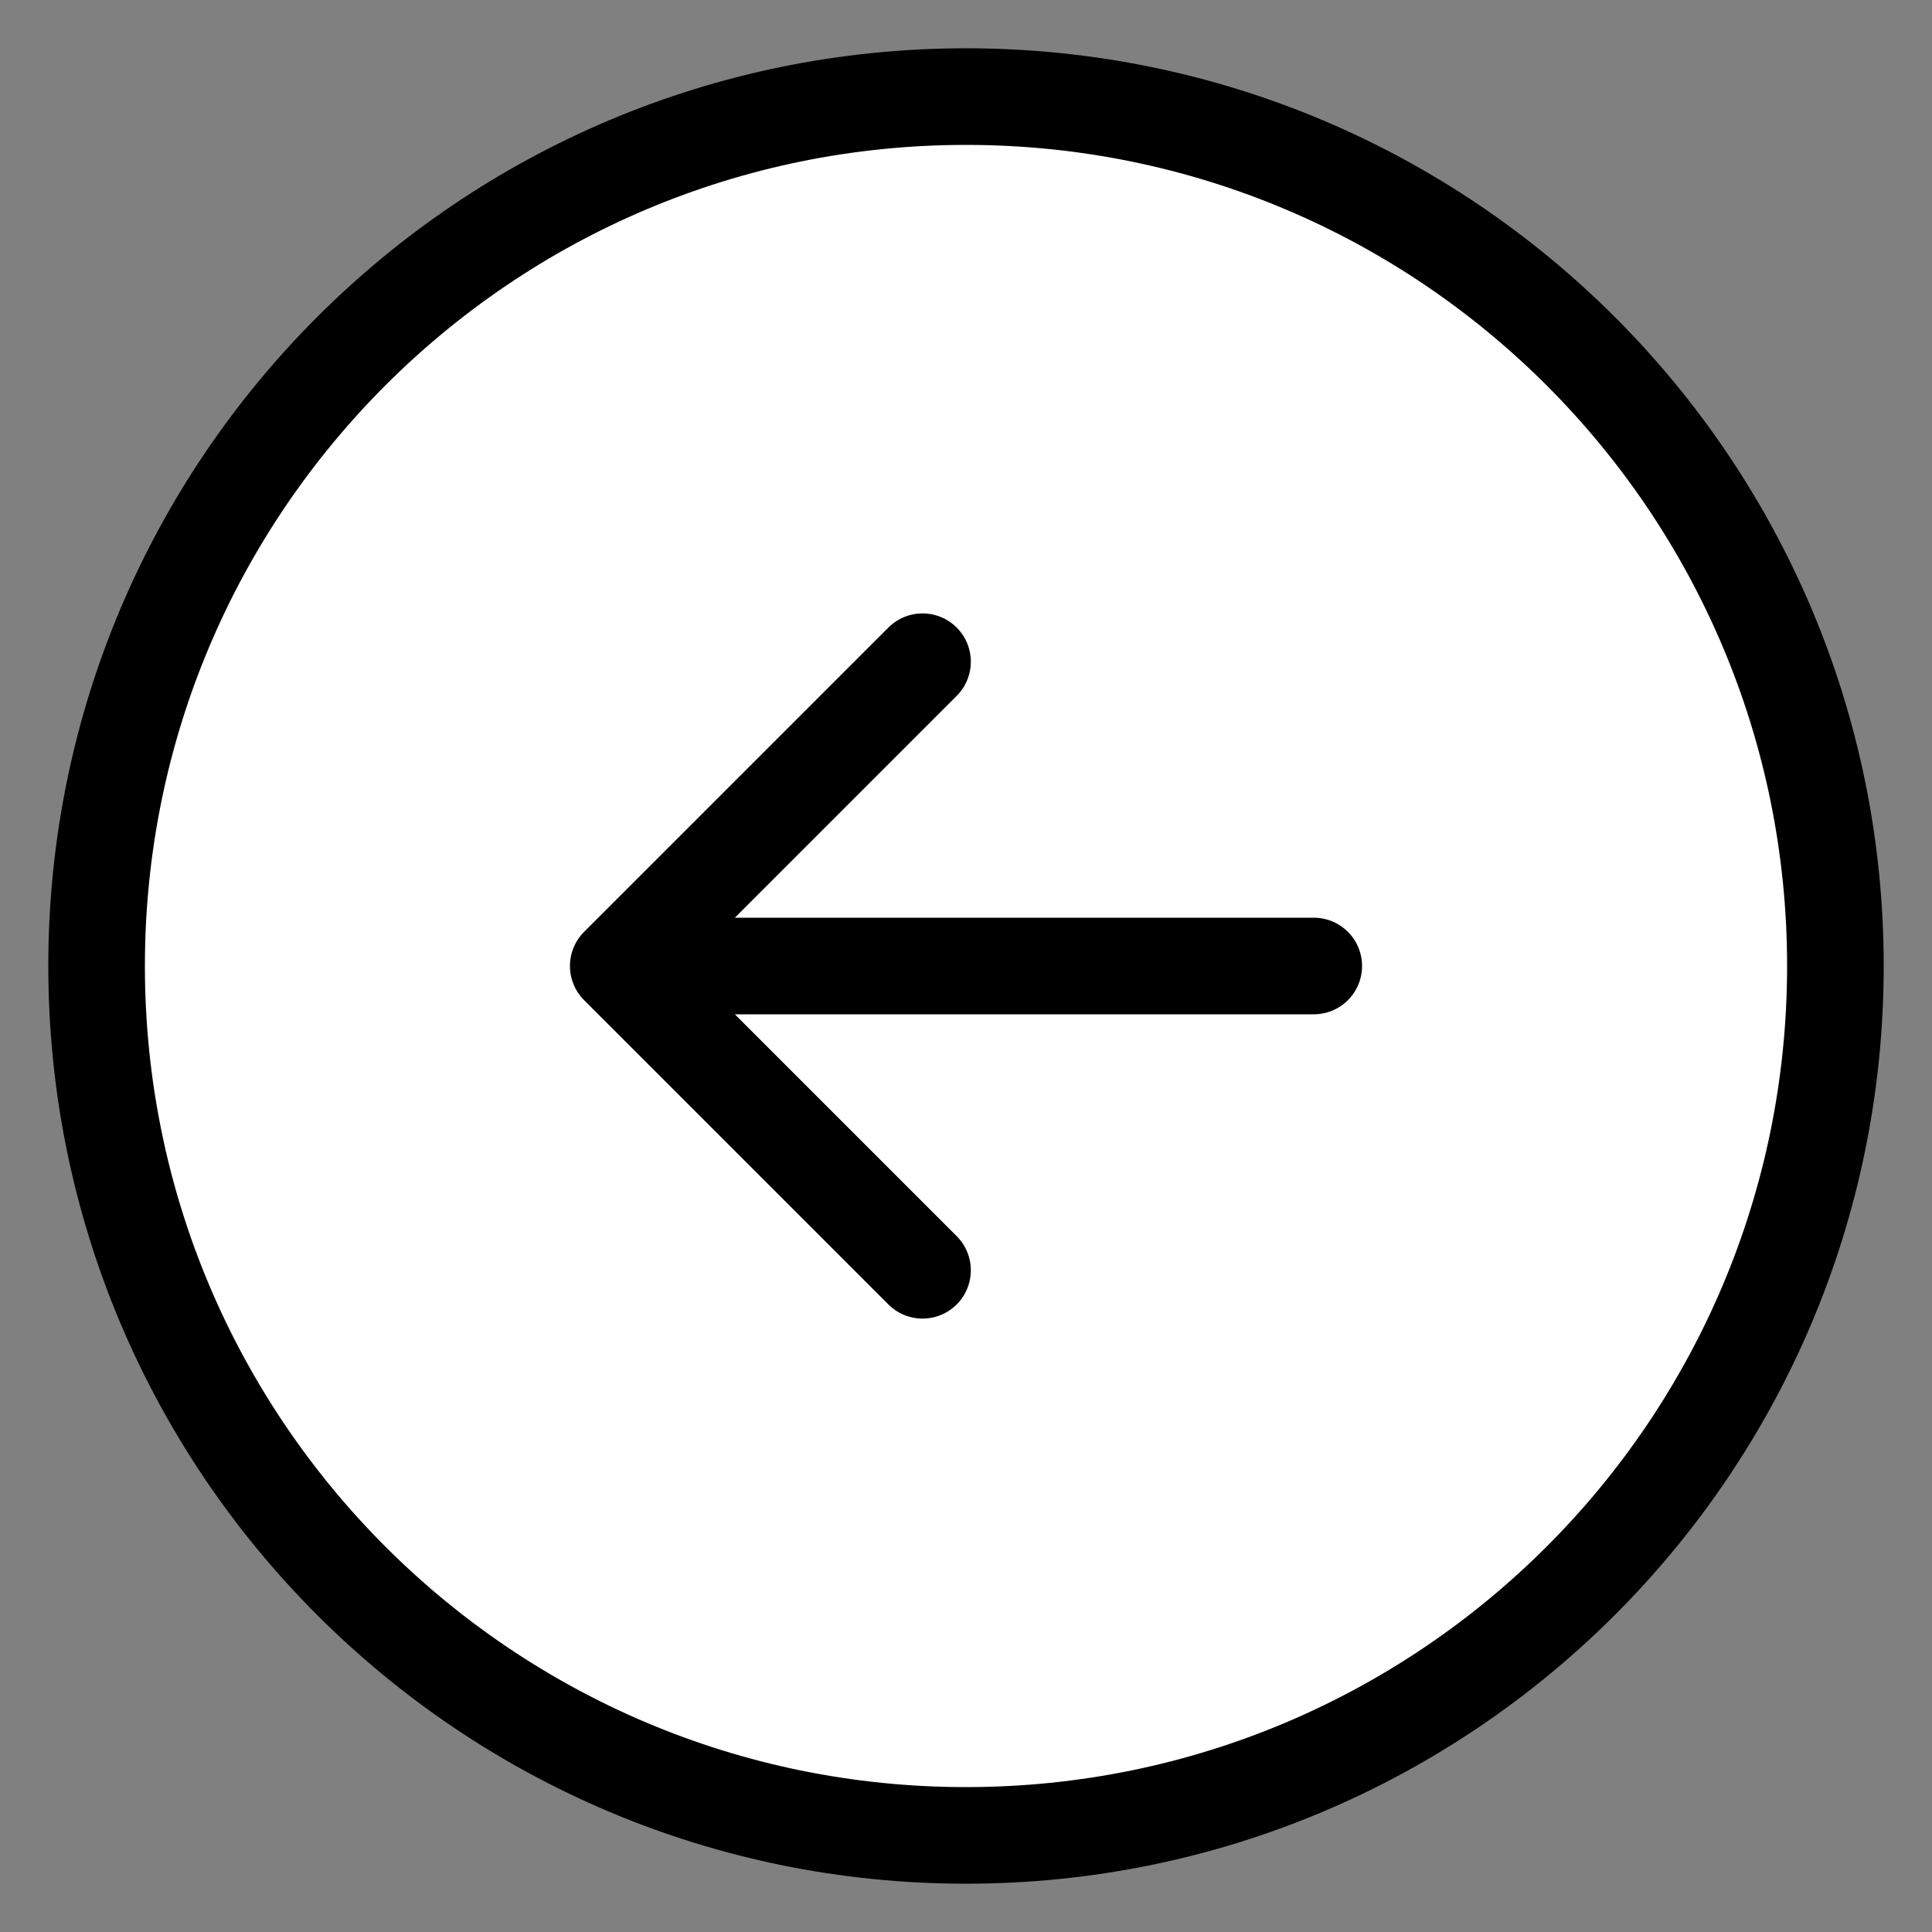
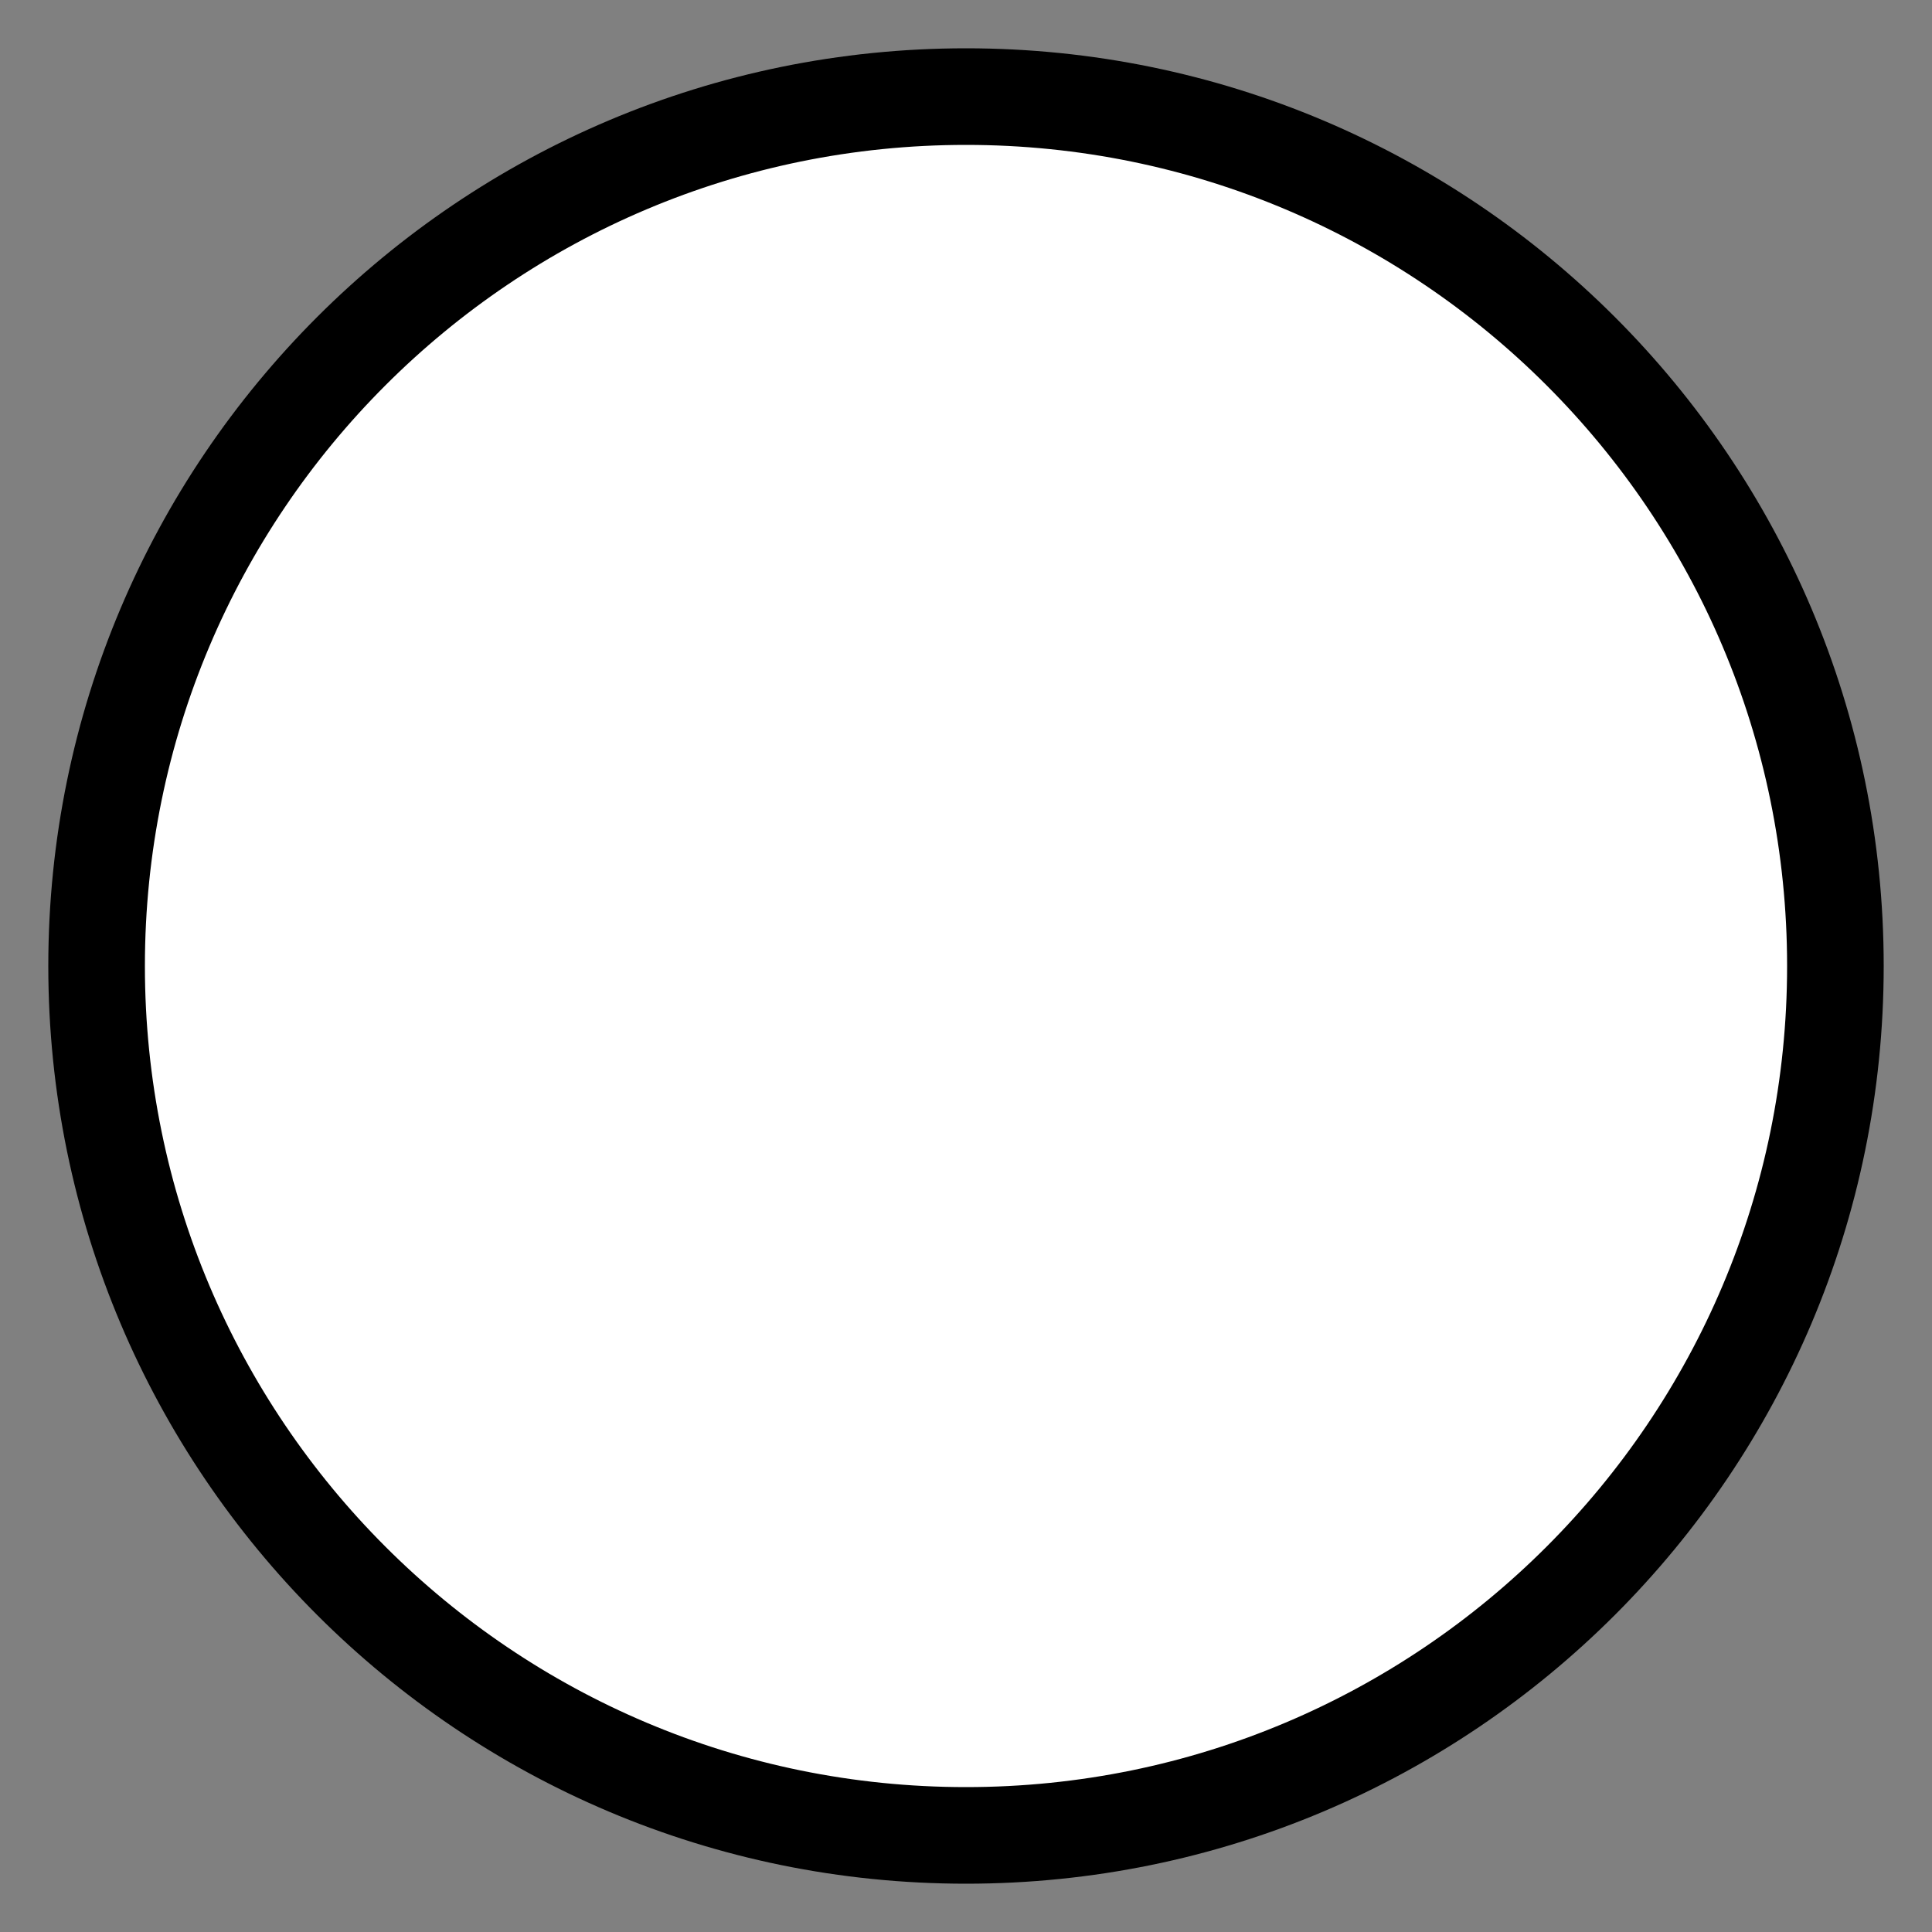
<svg xmlns="http://www.w3.org/2000/svg" width="20" height="20" viewBox="0 0 20 20" fill="none">
  <rect x="0" y="0" width="20" height="20" fill="#808080" stroke="none" />
  <path d="M10 19C5.029 19 1 14.971 1 10C1 5.029 5.029 1 10 1C14.971 1 19 5.029 19 10C19 14.971 14.971 19 10 19Z" fill="white" stroke="black" stroke-linecap="round" stroke-linejoin="round" />
-   <path d="M13.6 10H6.4M6.4 10L9.55 6.85M6.4 10L9.55 13.15" stroke="black" stroke-linecap="round" stroke-linejoin="round" />
</svg>